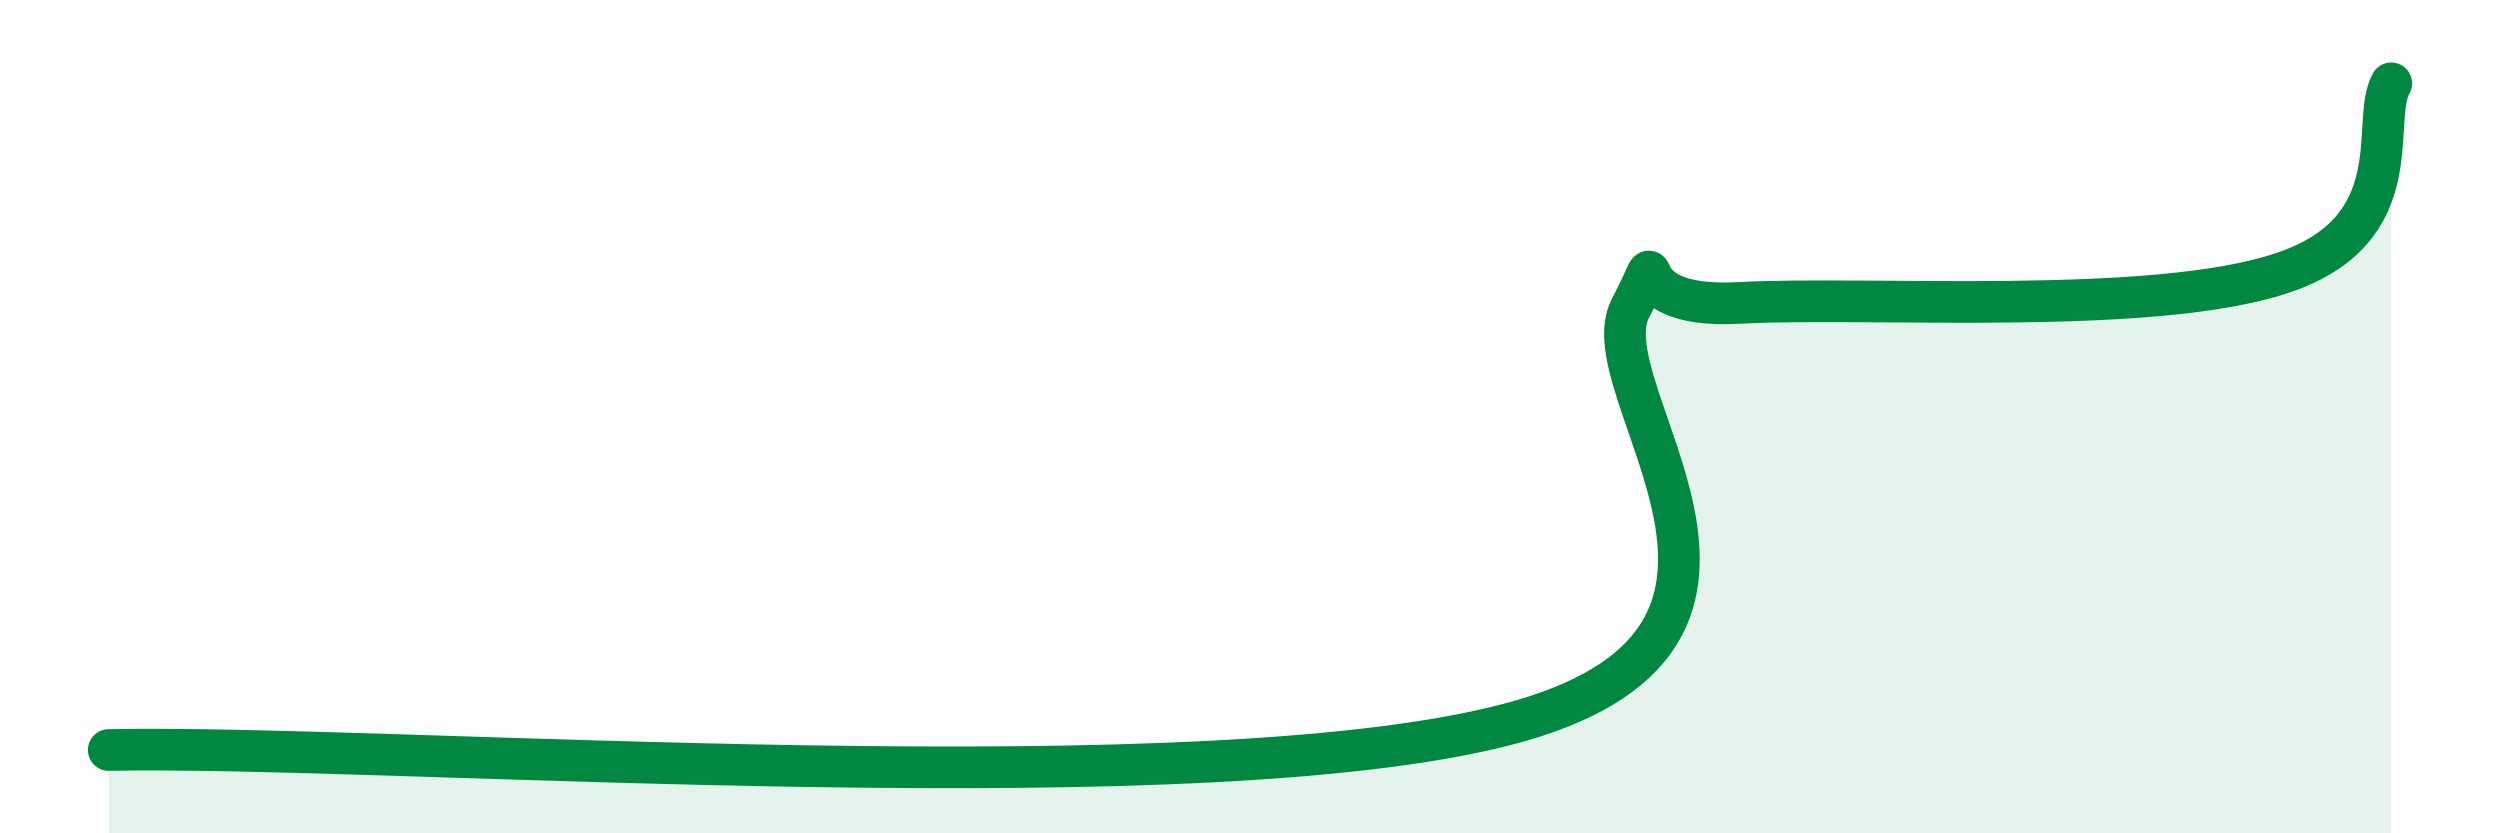
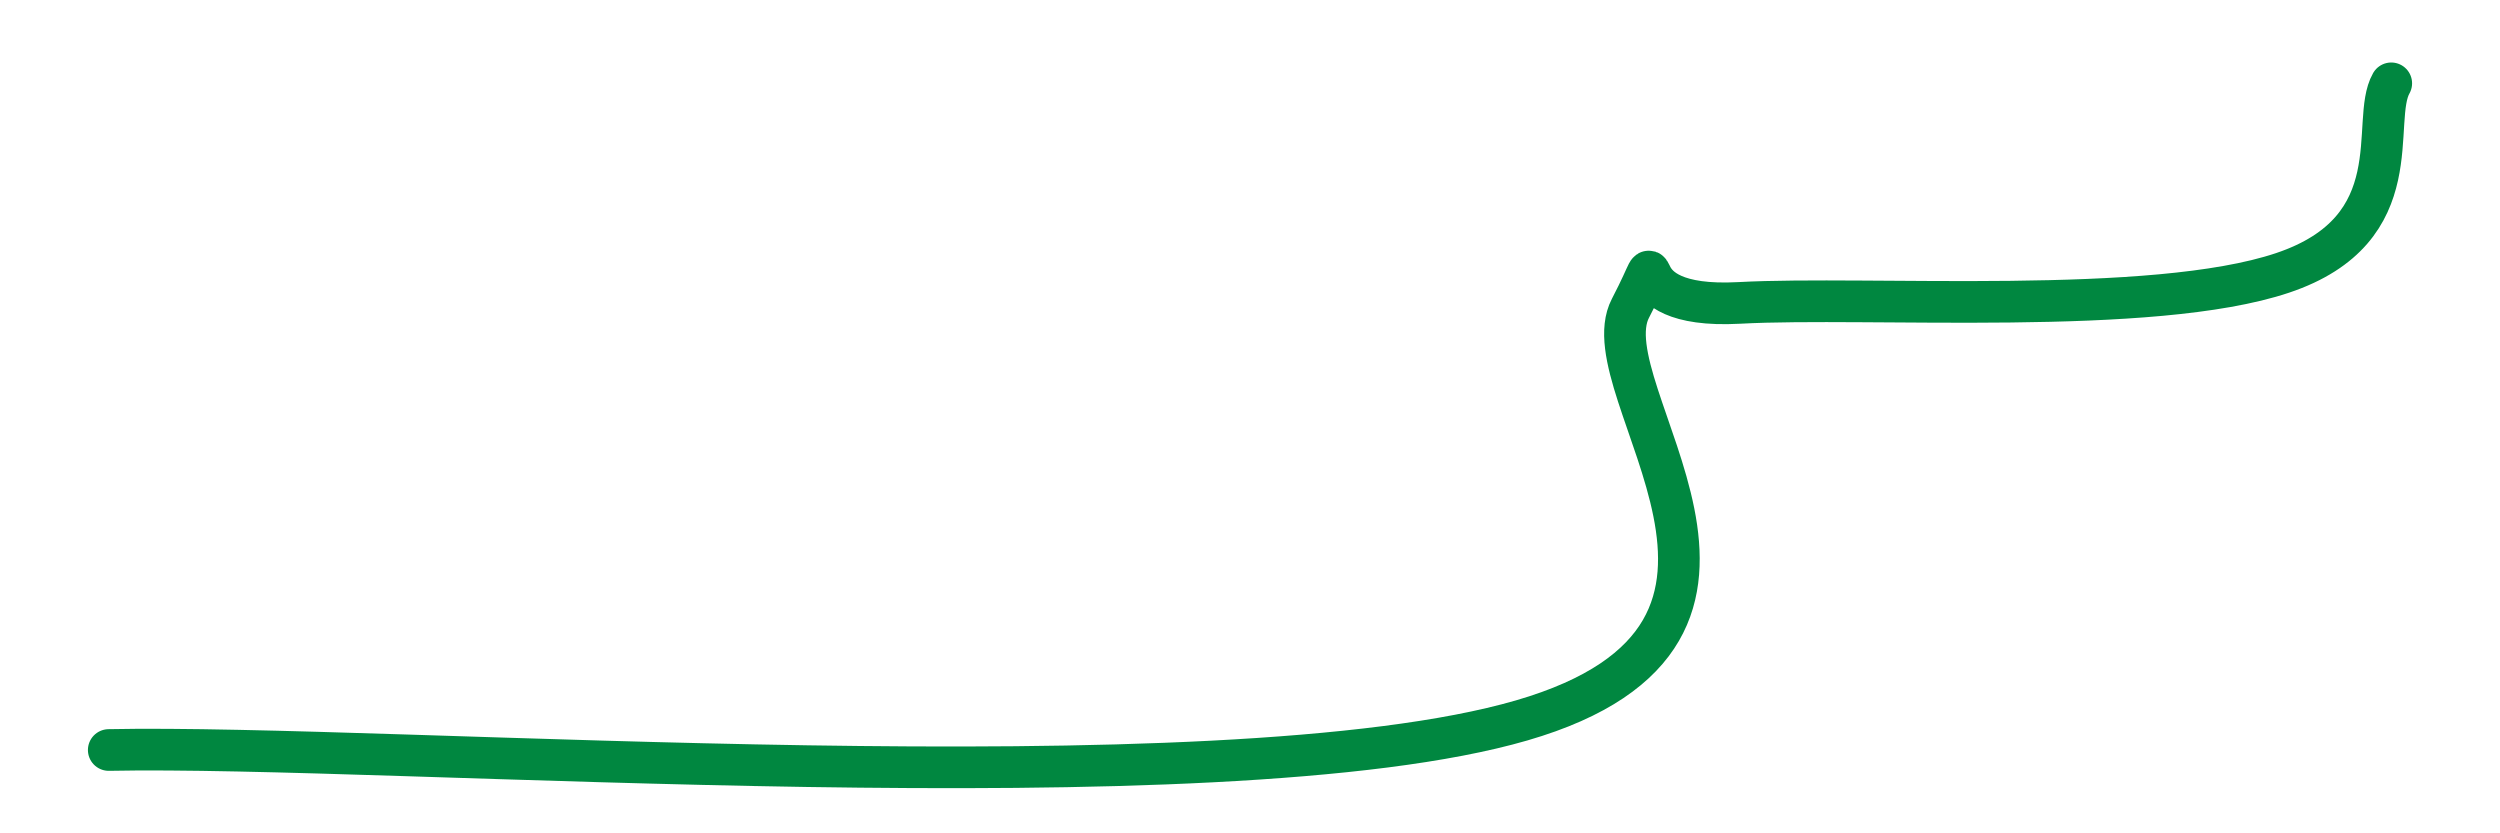
<svg xmlns="http://www.w3.org/2000/svg" width="60" height="20" viewBox="0 0 60 20">
-   <path d="M 2.61,18 C 9.39,17.86 29.22,19.41 36.52,17.29 C 43.82,15.17 38.09,9.4 39.13,7.4 C 40.17,5.4 38.61,7.44 41.74,7.27 C 44.87,7.1 51.65,7.6 54.78,6.55 C 57.91,5.5 56.87,2.91 57.39,2L57.39 20L2.61 20Z" fill="#008740" opacity="0.1" stroke-linecap="round" stroke-linejoin="round" />
  <path d="M 2.61,18 C 9.39,17.86 29.22,19.41 36.52,17.29 C 43.82,15.17 38.09,9.4 39.13,7.4 C 40.17,5.4 38.61,7.44 41.74,7.27 C 44.87,7.1 51.65,7.6 54.78,6.55 C 57.91,5.5 56.87,2.91 57.39,2" stroke="#008740" stroke-width="1" fill="none" stroke-linecap="round" stroke-linejoin="round" />
</svg>